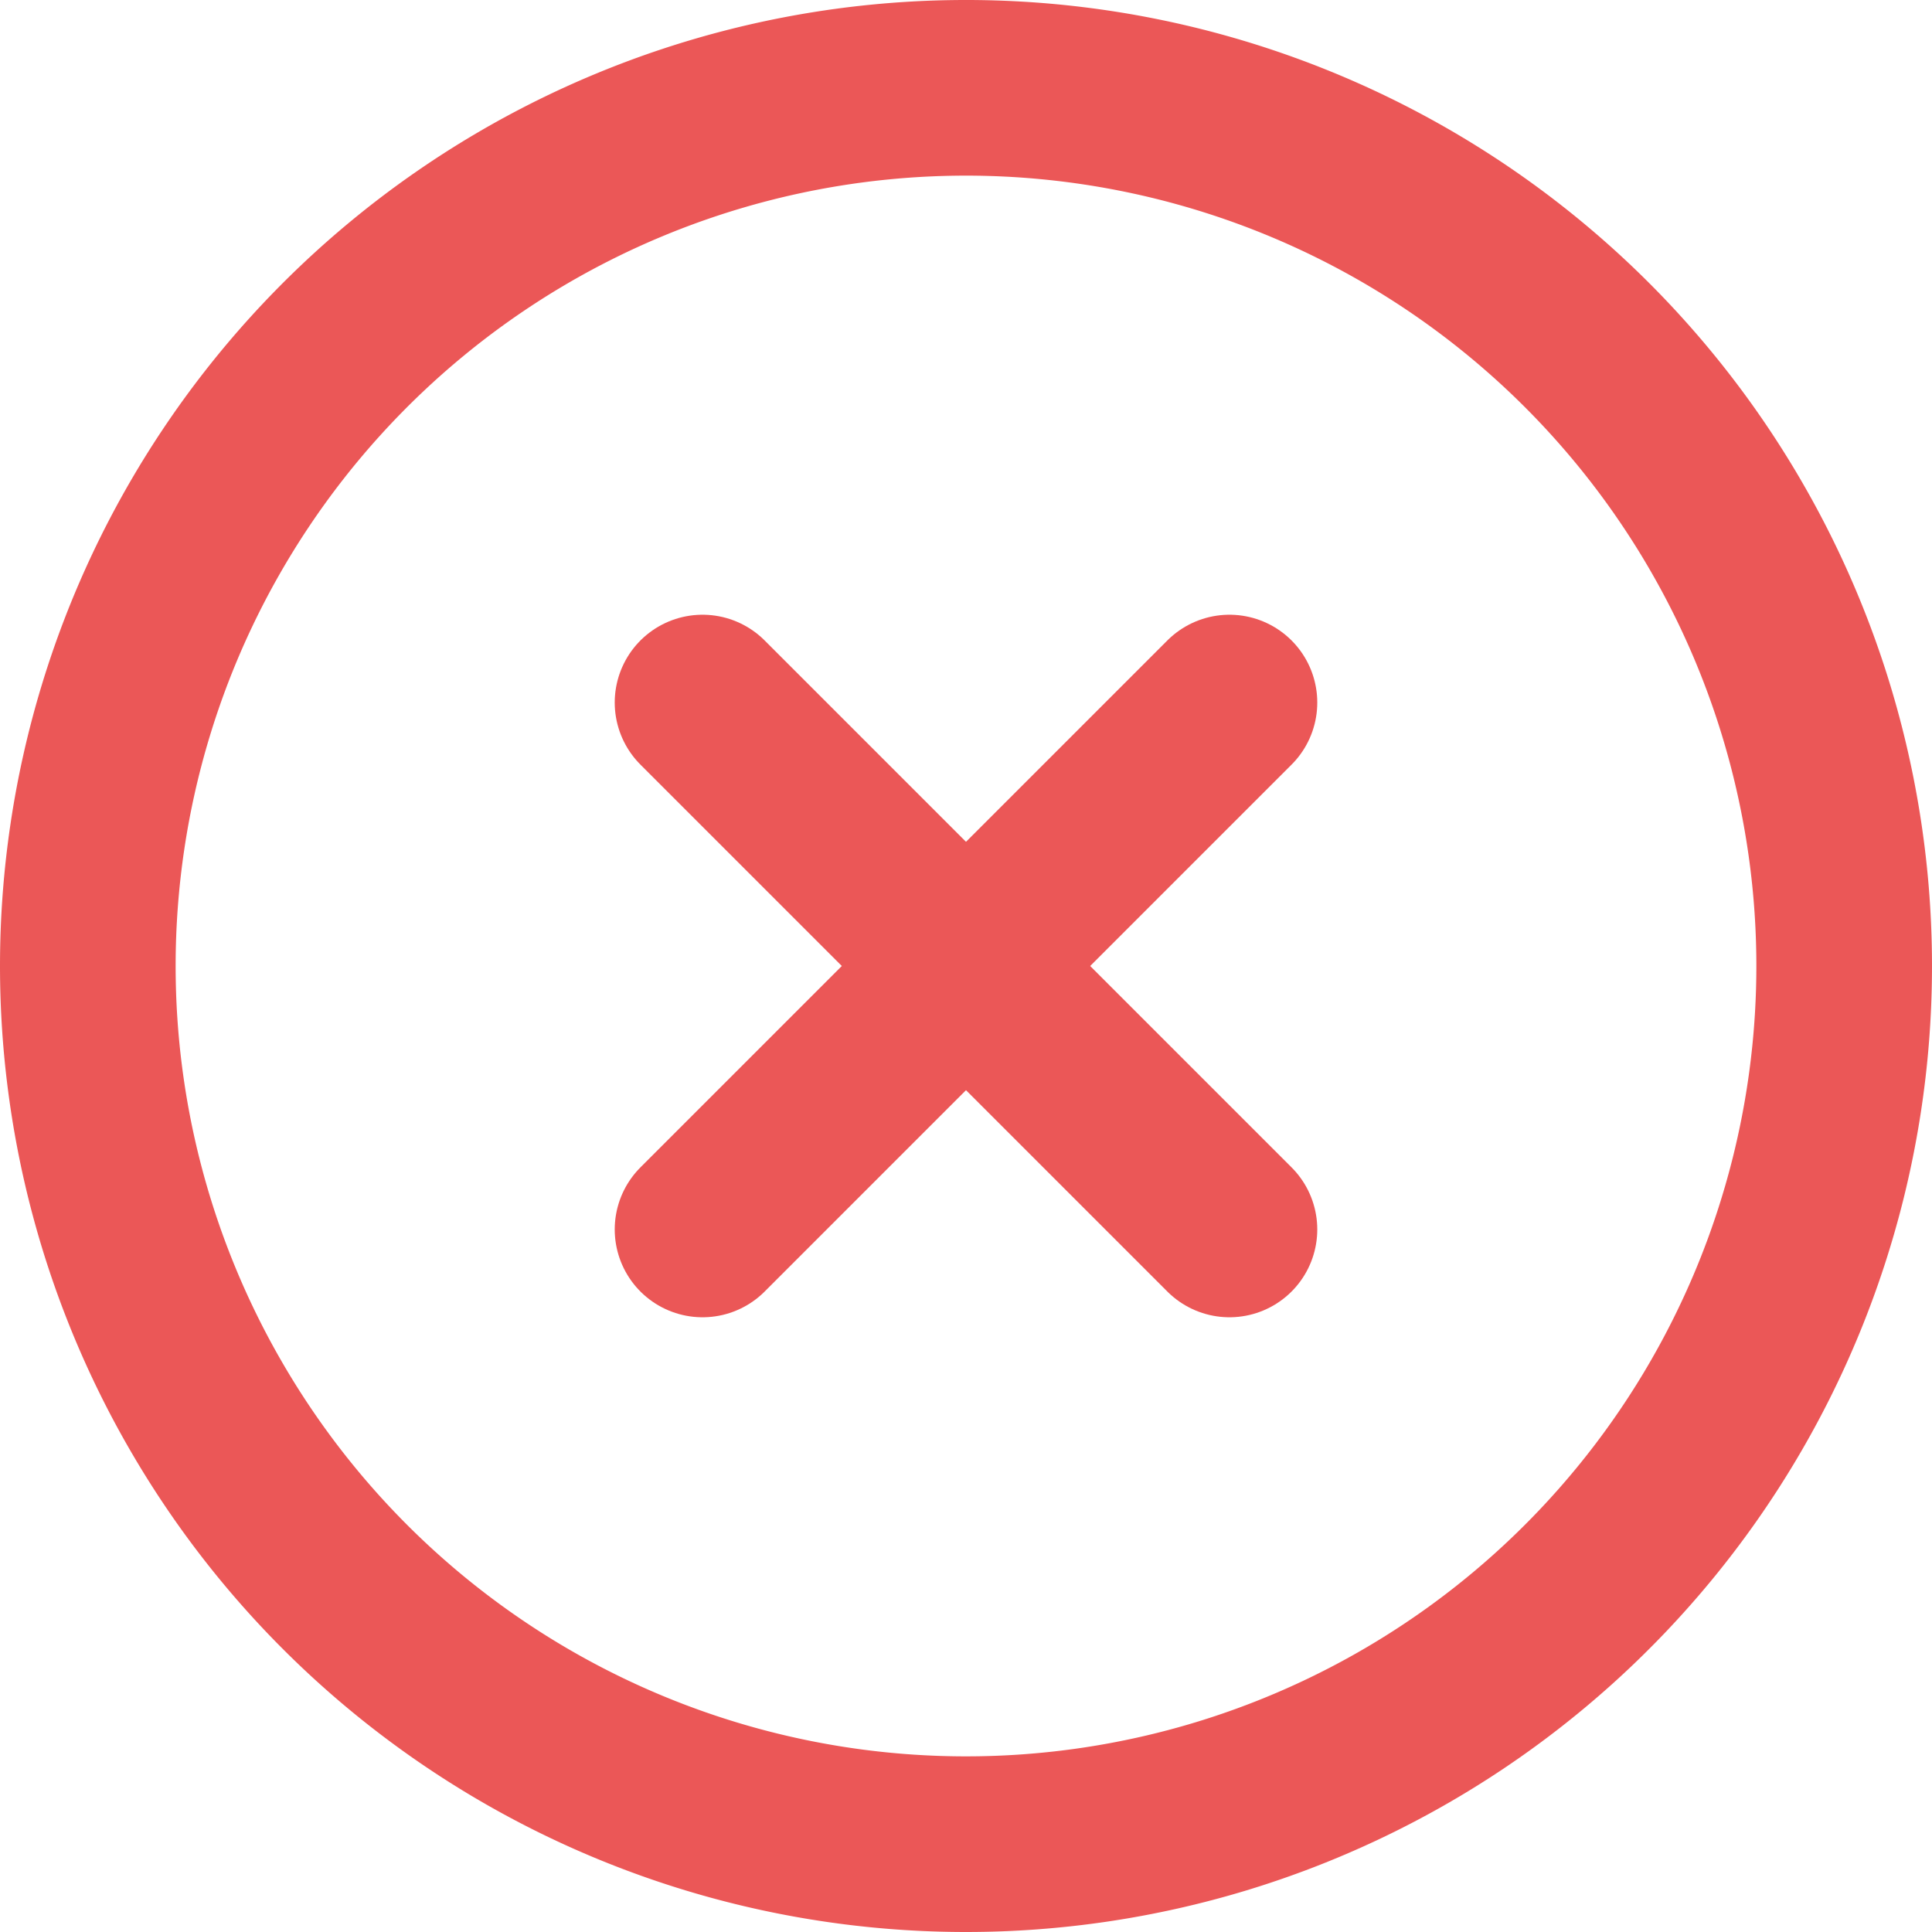
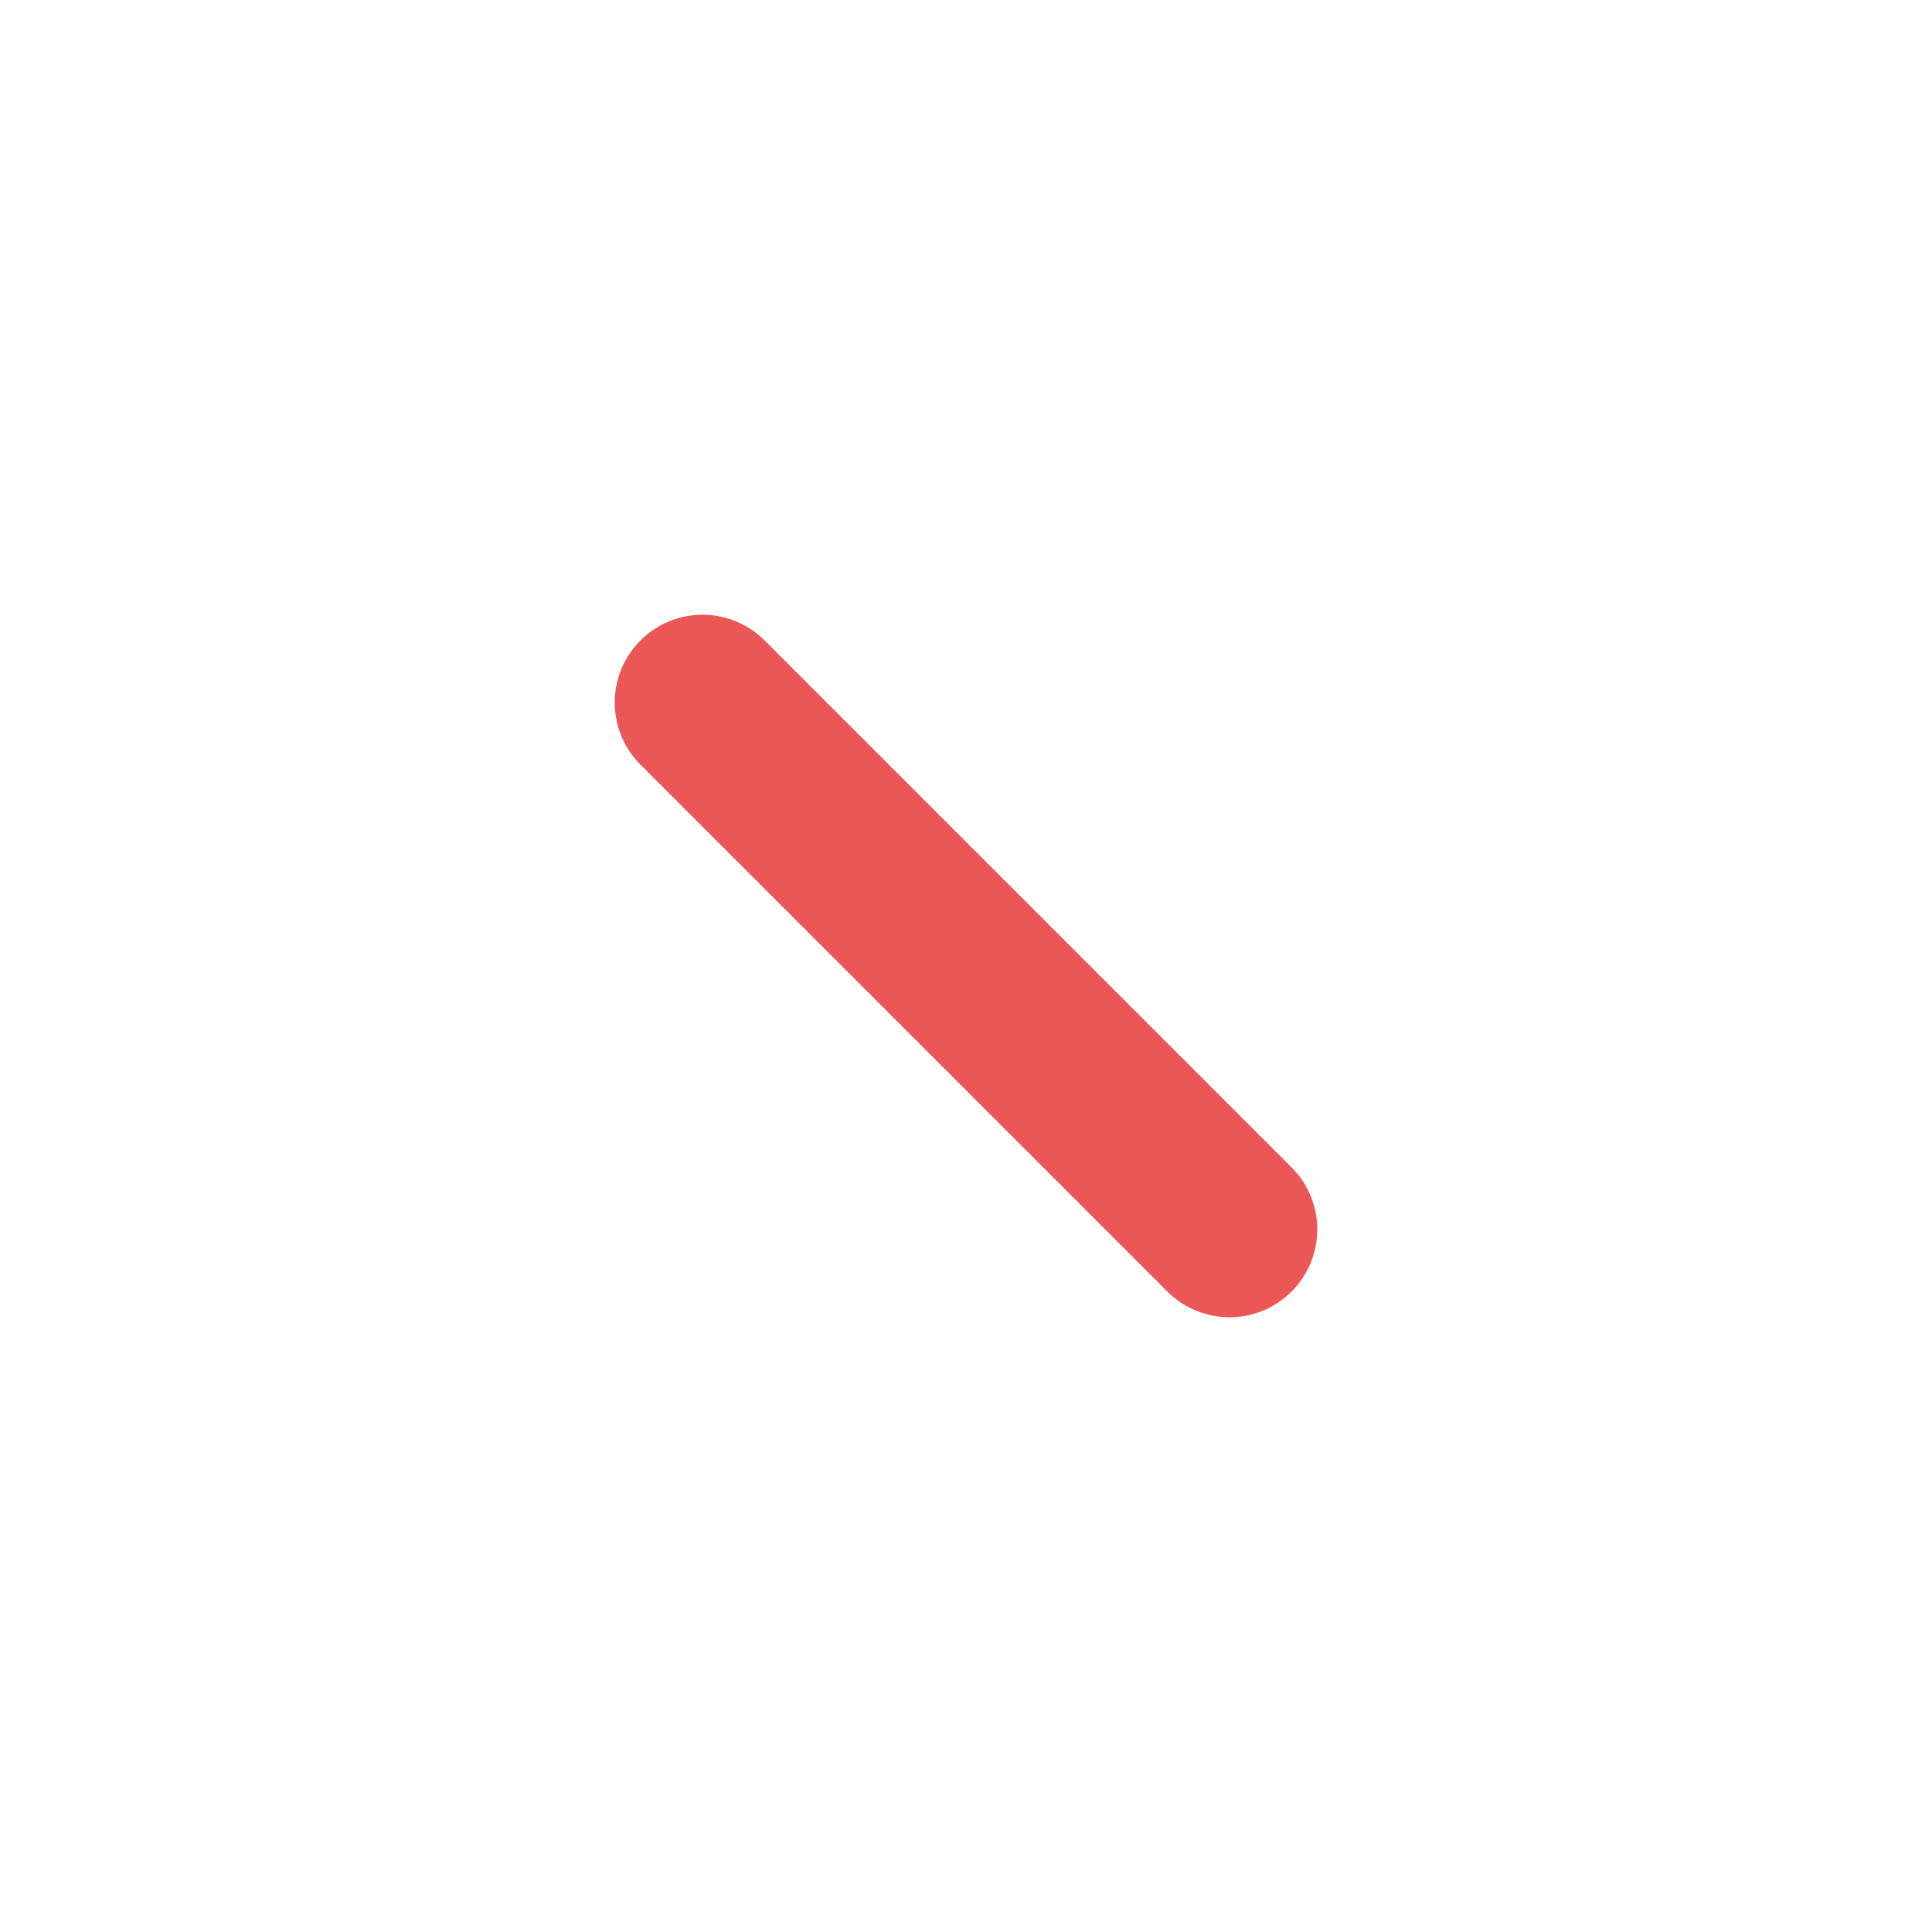
<svg xmlns="http://www.w3.org/2000/svg" width="22" height="22" viewBox="0 0 22 22">
  <g id="red-circle" transform="translate(-1 -1)">
-     <path id="Path_4372" data-name="Path 4372" d="M12,22A10,10,0,1,0,2,12,10,10,0,0,0,12,22Z" fill="none" stroke="#eb5757" stroke-linecap="round" stroke-linejoin="round" stroke-width="2" />
-     <path id="Path_4373" data-name="Path 4373" d="M15,9,9,15" fill="none" stroke="#eb5757" stroke-linecap="round" stroke-linejoin="round" stroke-width="2" />
    <path id="Path_4374" data-name="Path 4374" d="M9,9l6,6" fill="none" stroke="#eb5757" stroke-linecap="round" stroke-linejoin="round" stroke-width="2" />
  </g>
</svg>